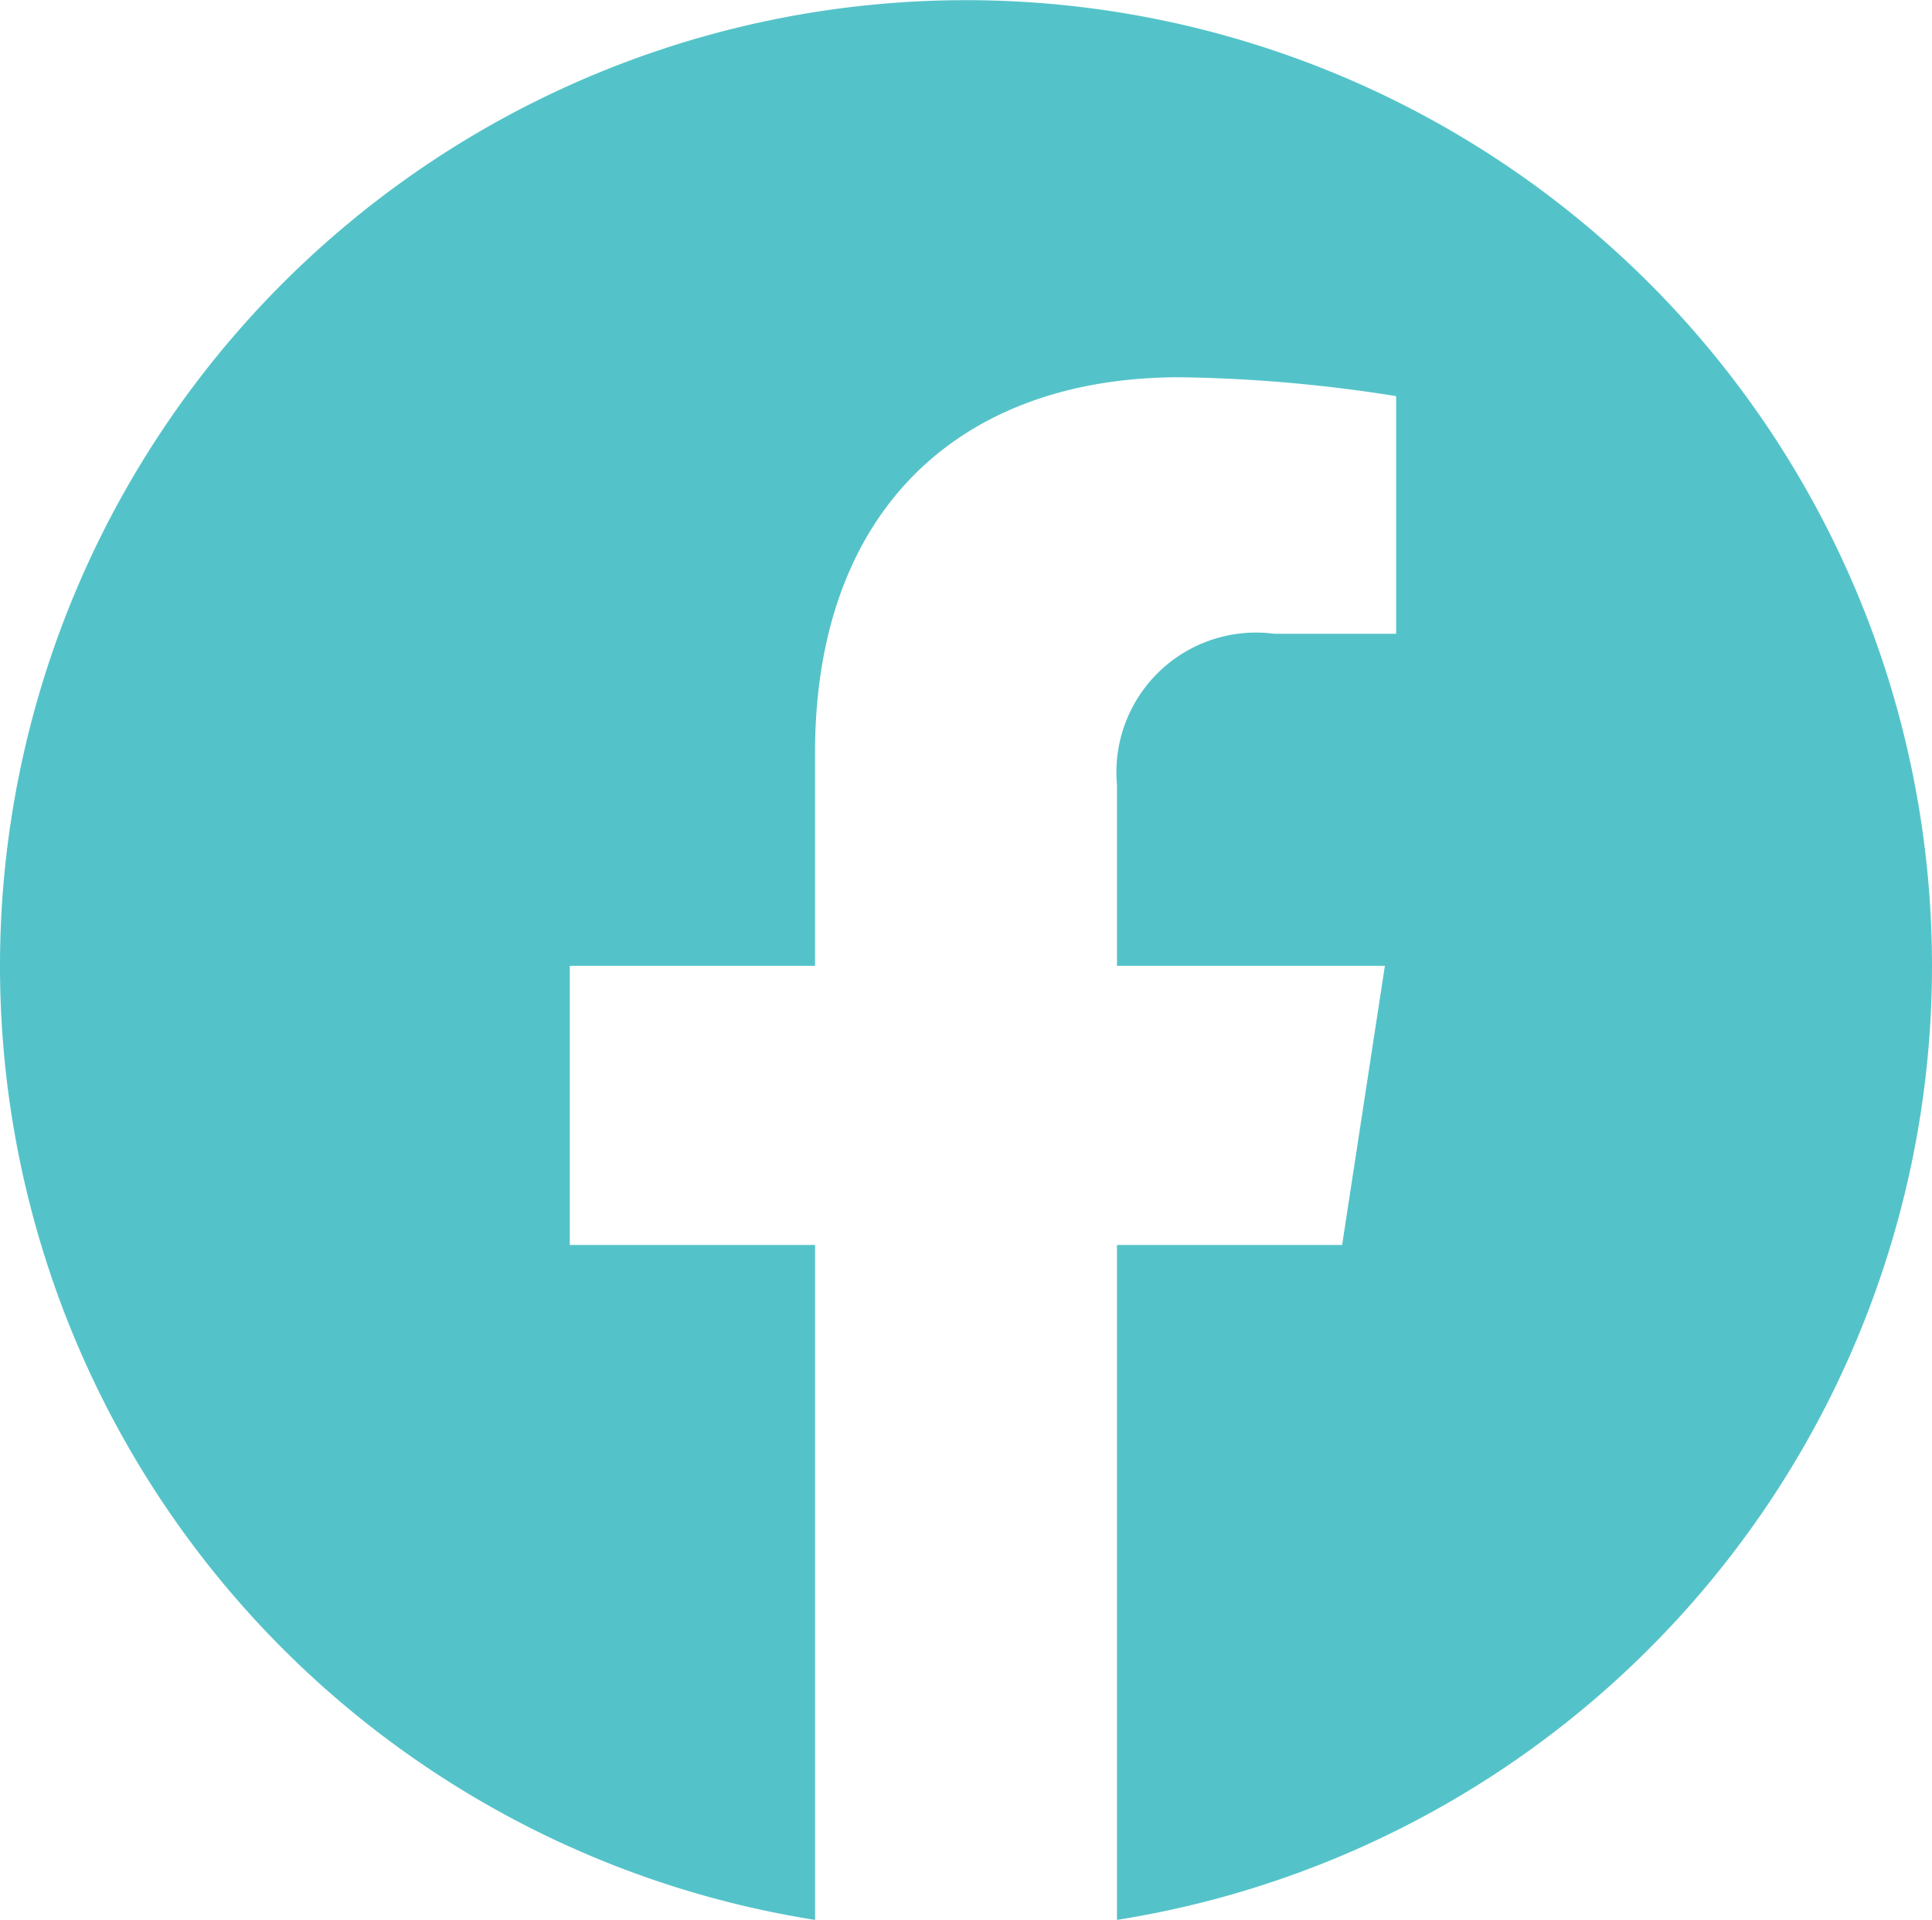
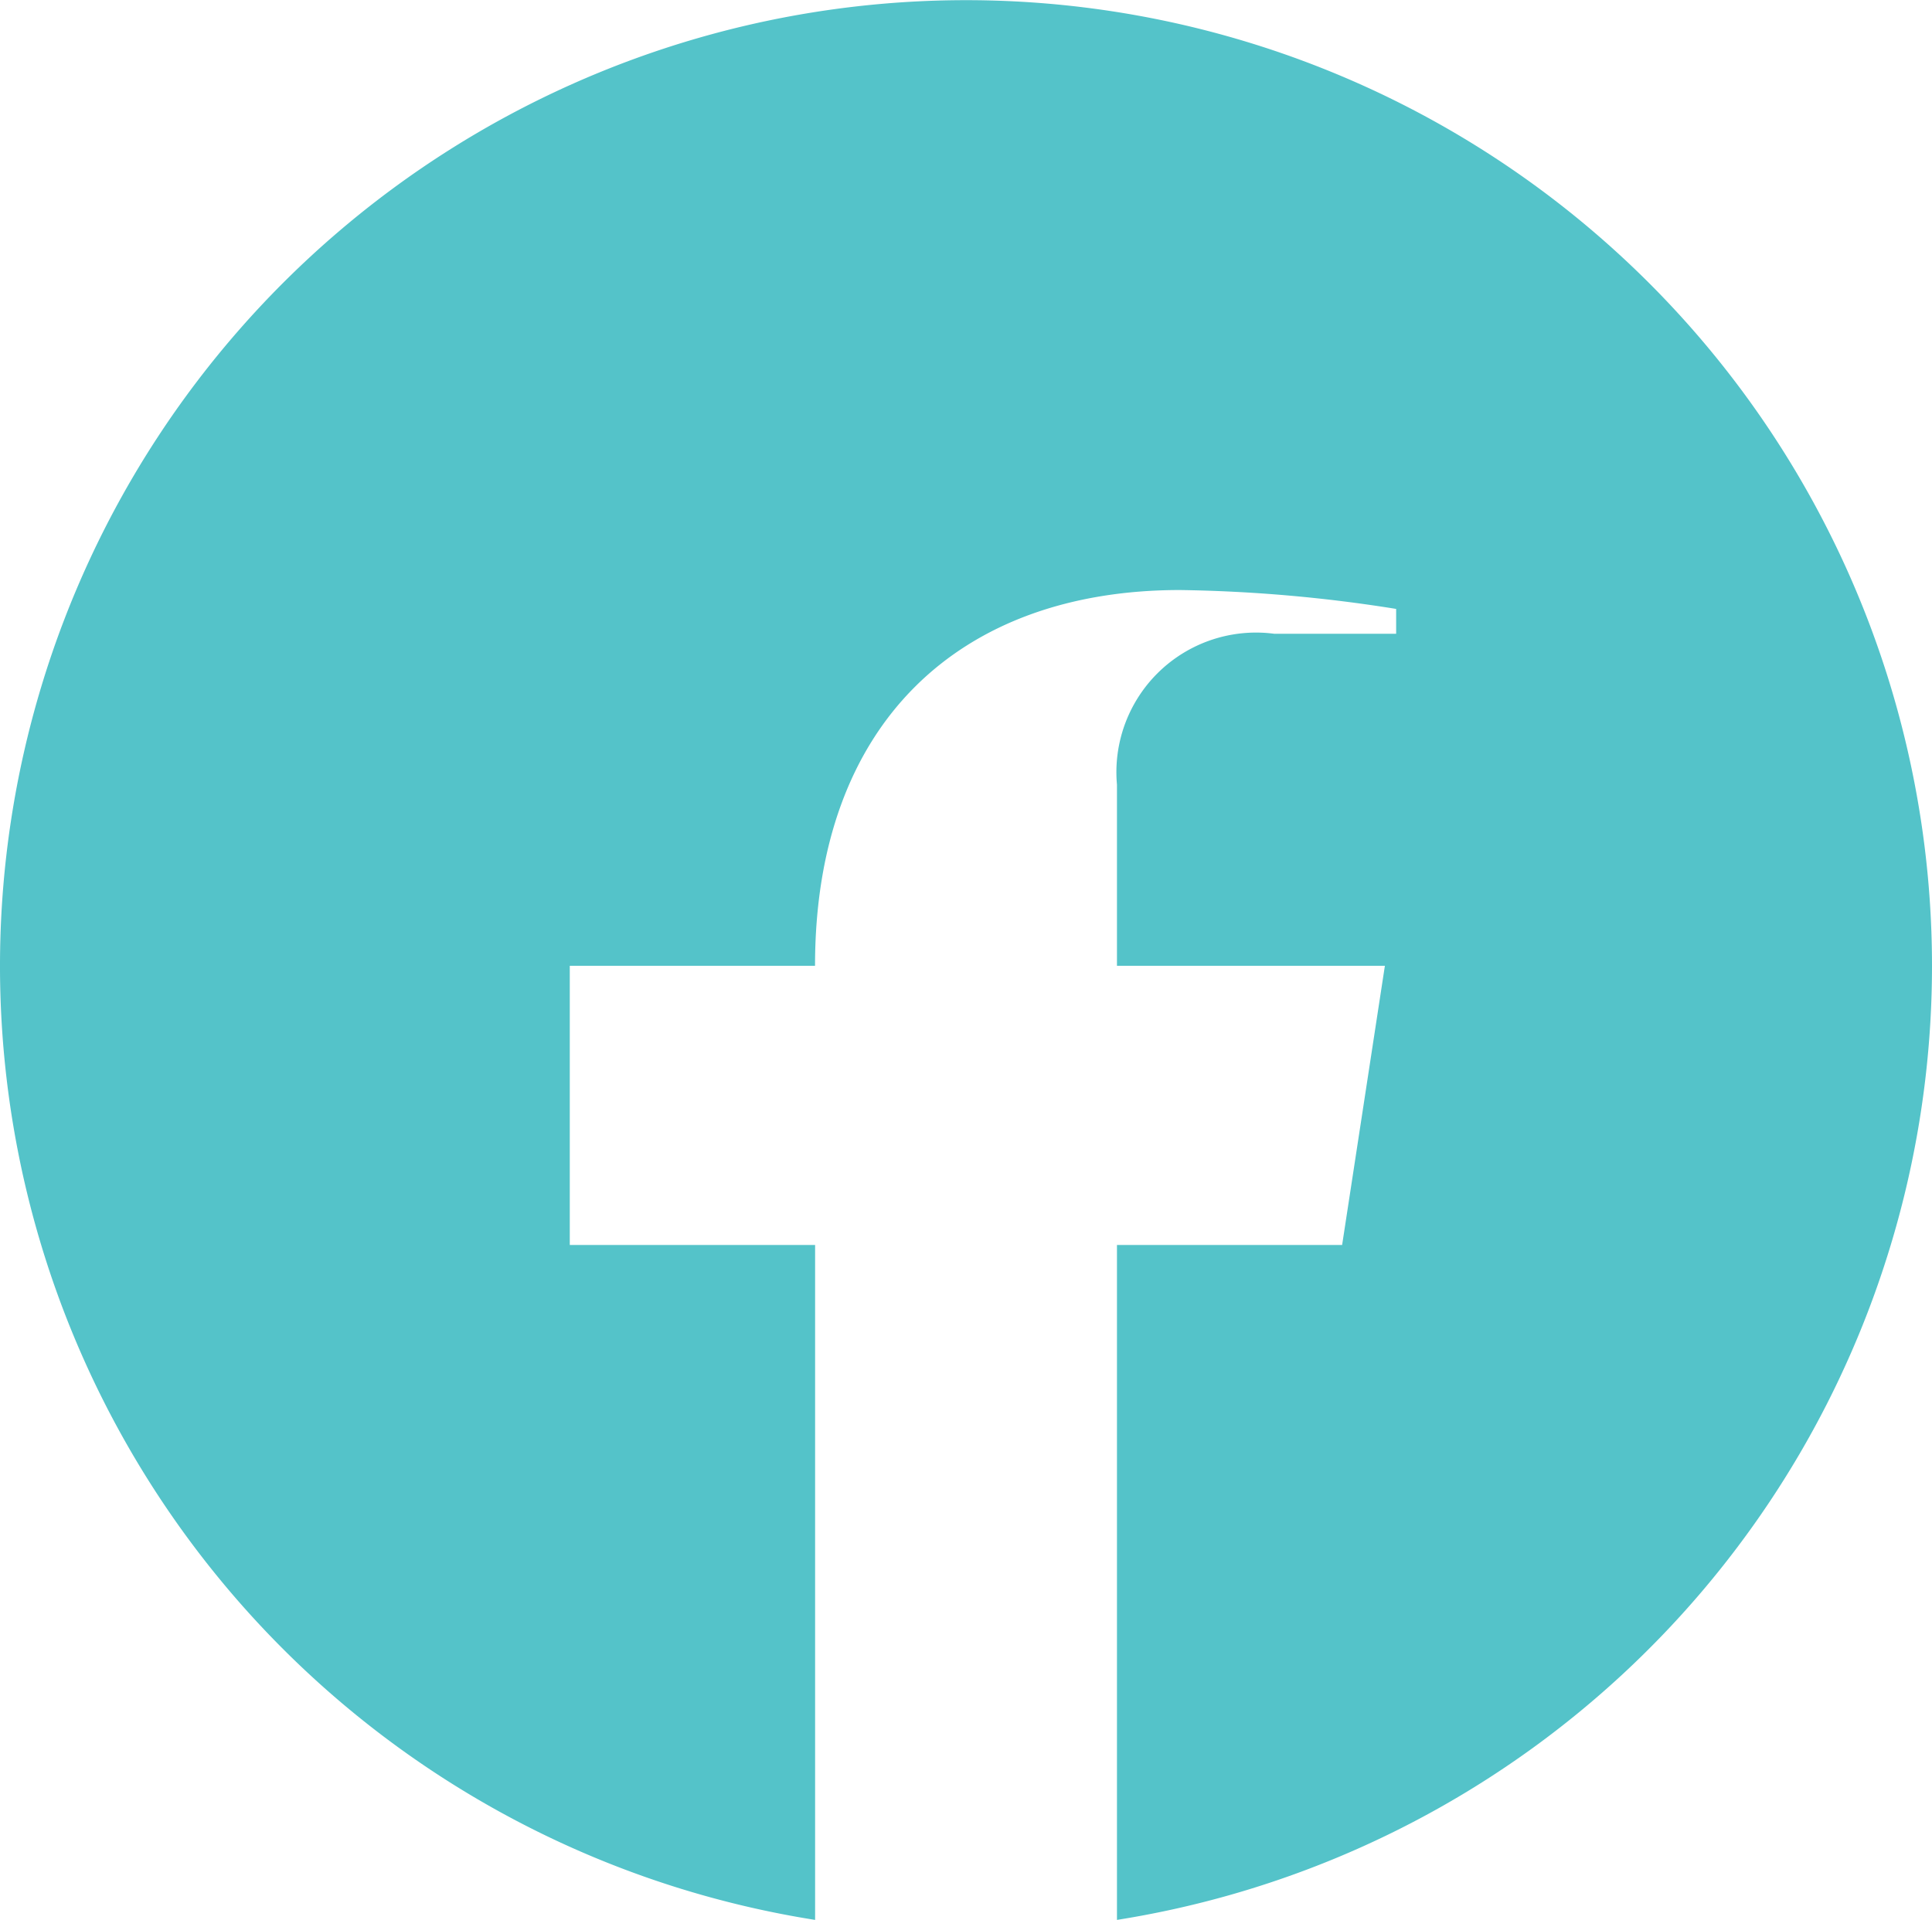
<svg xmlns="http://www.w3.org/2000/svg" width="27.106" height="26.942" viewBox="0 0 27.106 26.942">
-   <path id="Icon_simple-facebook" data-name="Icon simple-facebook" d="M27.106,13.553A13.553,13.553,0,1,0,11.436,26.942V17.471H7.994V13.553h3.441V10.567c0-3.4,2.023-5.273,5.119-5.273a20.844,20.844,0,0,1,3.034.265V8.894H17.88a1.959,1.959,0,0,0-2.209,2.117v2.542H19.43l-.6,3.918H15.671v9.471A13.557,13.557,0,0,0,27.106,13.553Z" fill="#54c3c9" />
+   <path id="Icon_simple-facebook" data-name="Icon simple-facebook" d="M27.106,13.553A13.553,13.553,0,1,0,11.436,26.942V17.471H7.994V13.553h3.441c0-3.4,2.023-5.273,5.119-5.273a20.844,20.844,0,0,1,3.034.265V8.894H17.88a1.959,1.959,0,0,0-2.209,2.117v2.542H19.43l-.6,3.918H15.671v9.471A13.557,13.557,0,0,0,27.106,13.553Z" fill="#54c3c9" />
</svg>